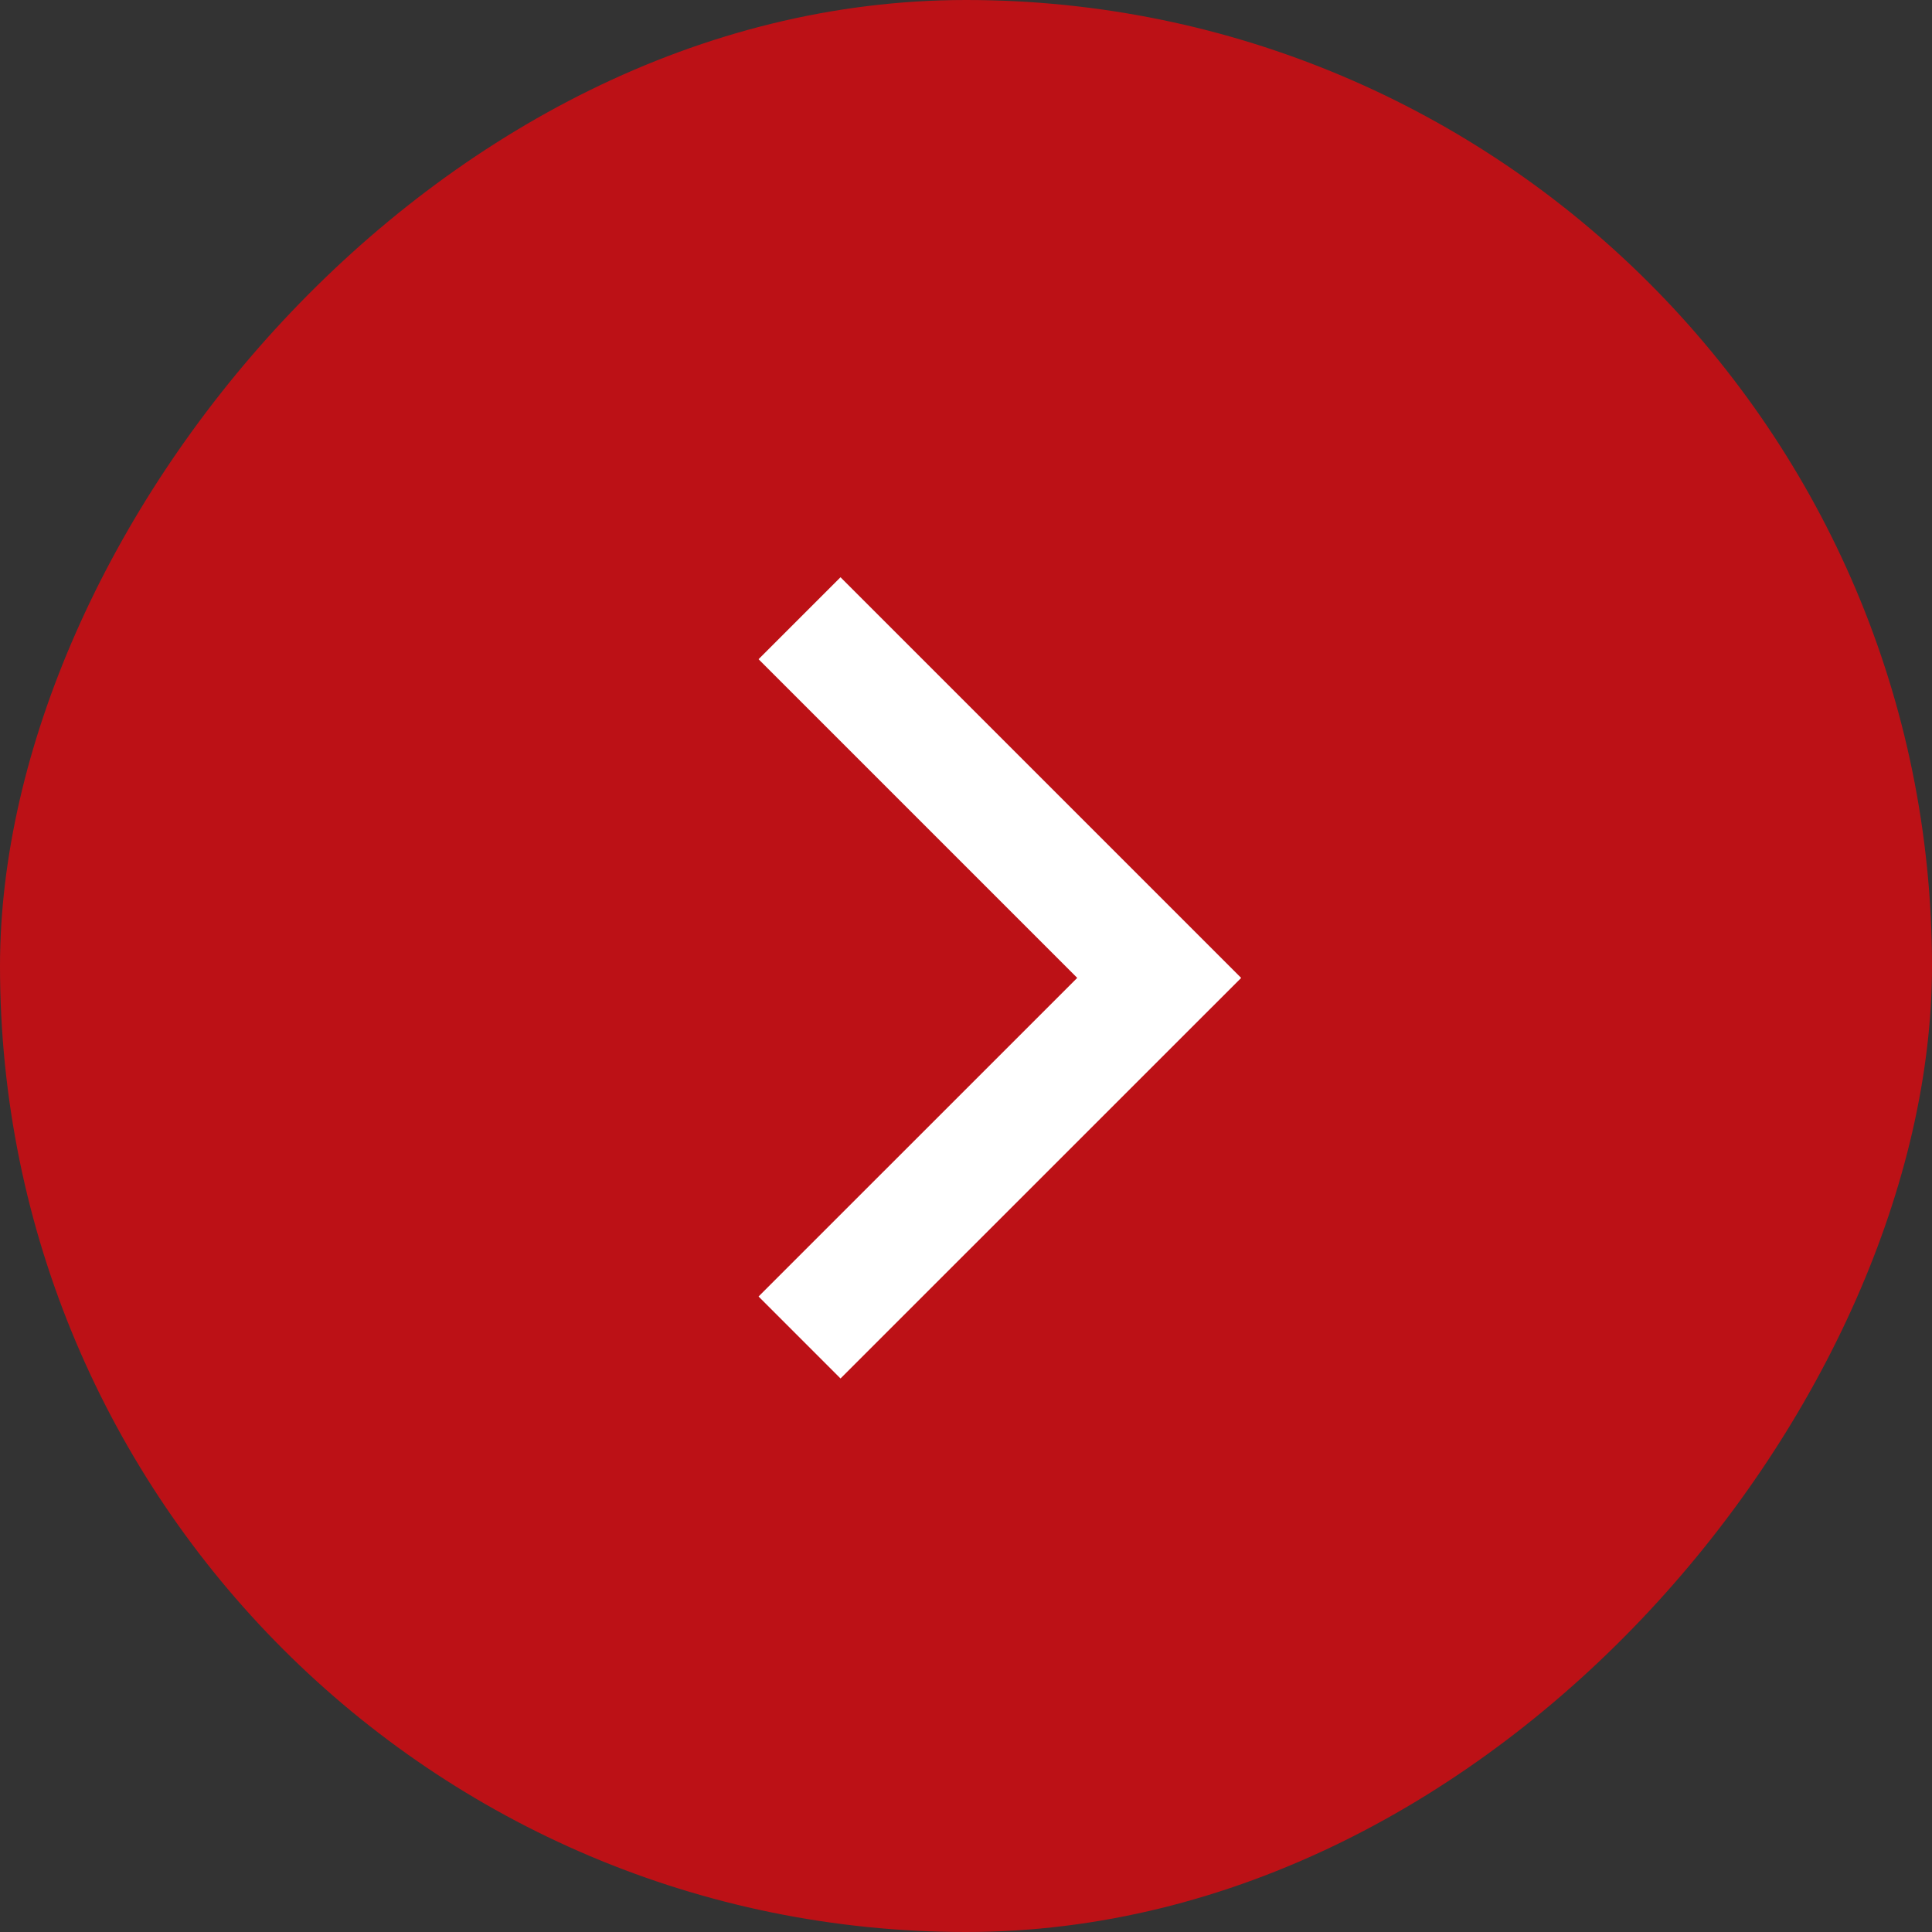
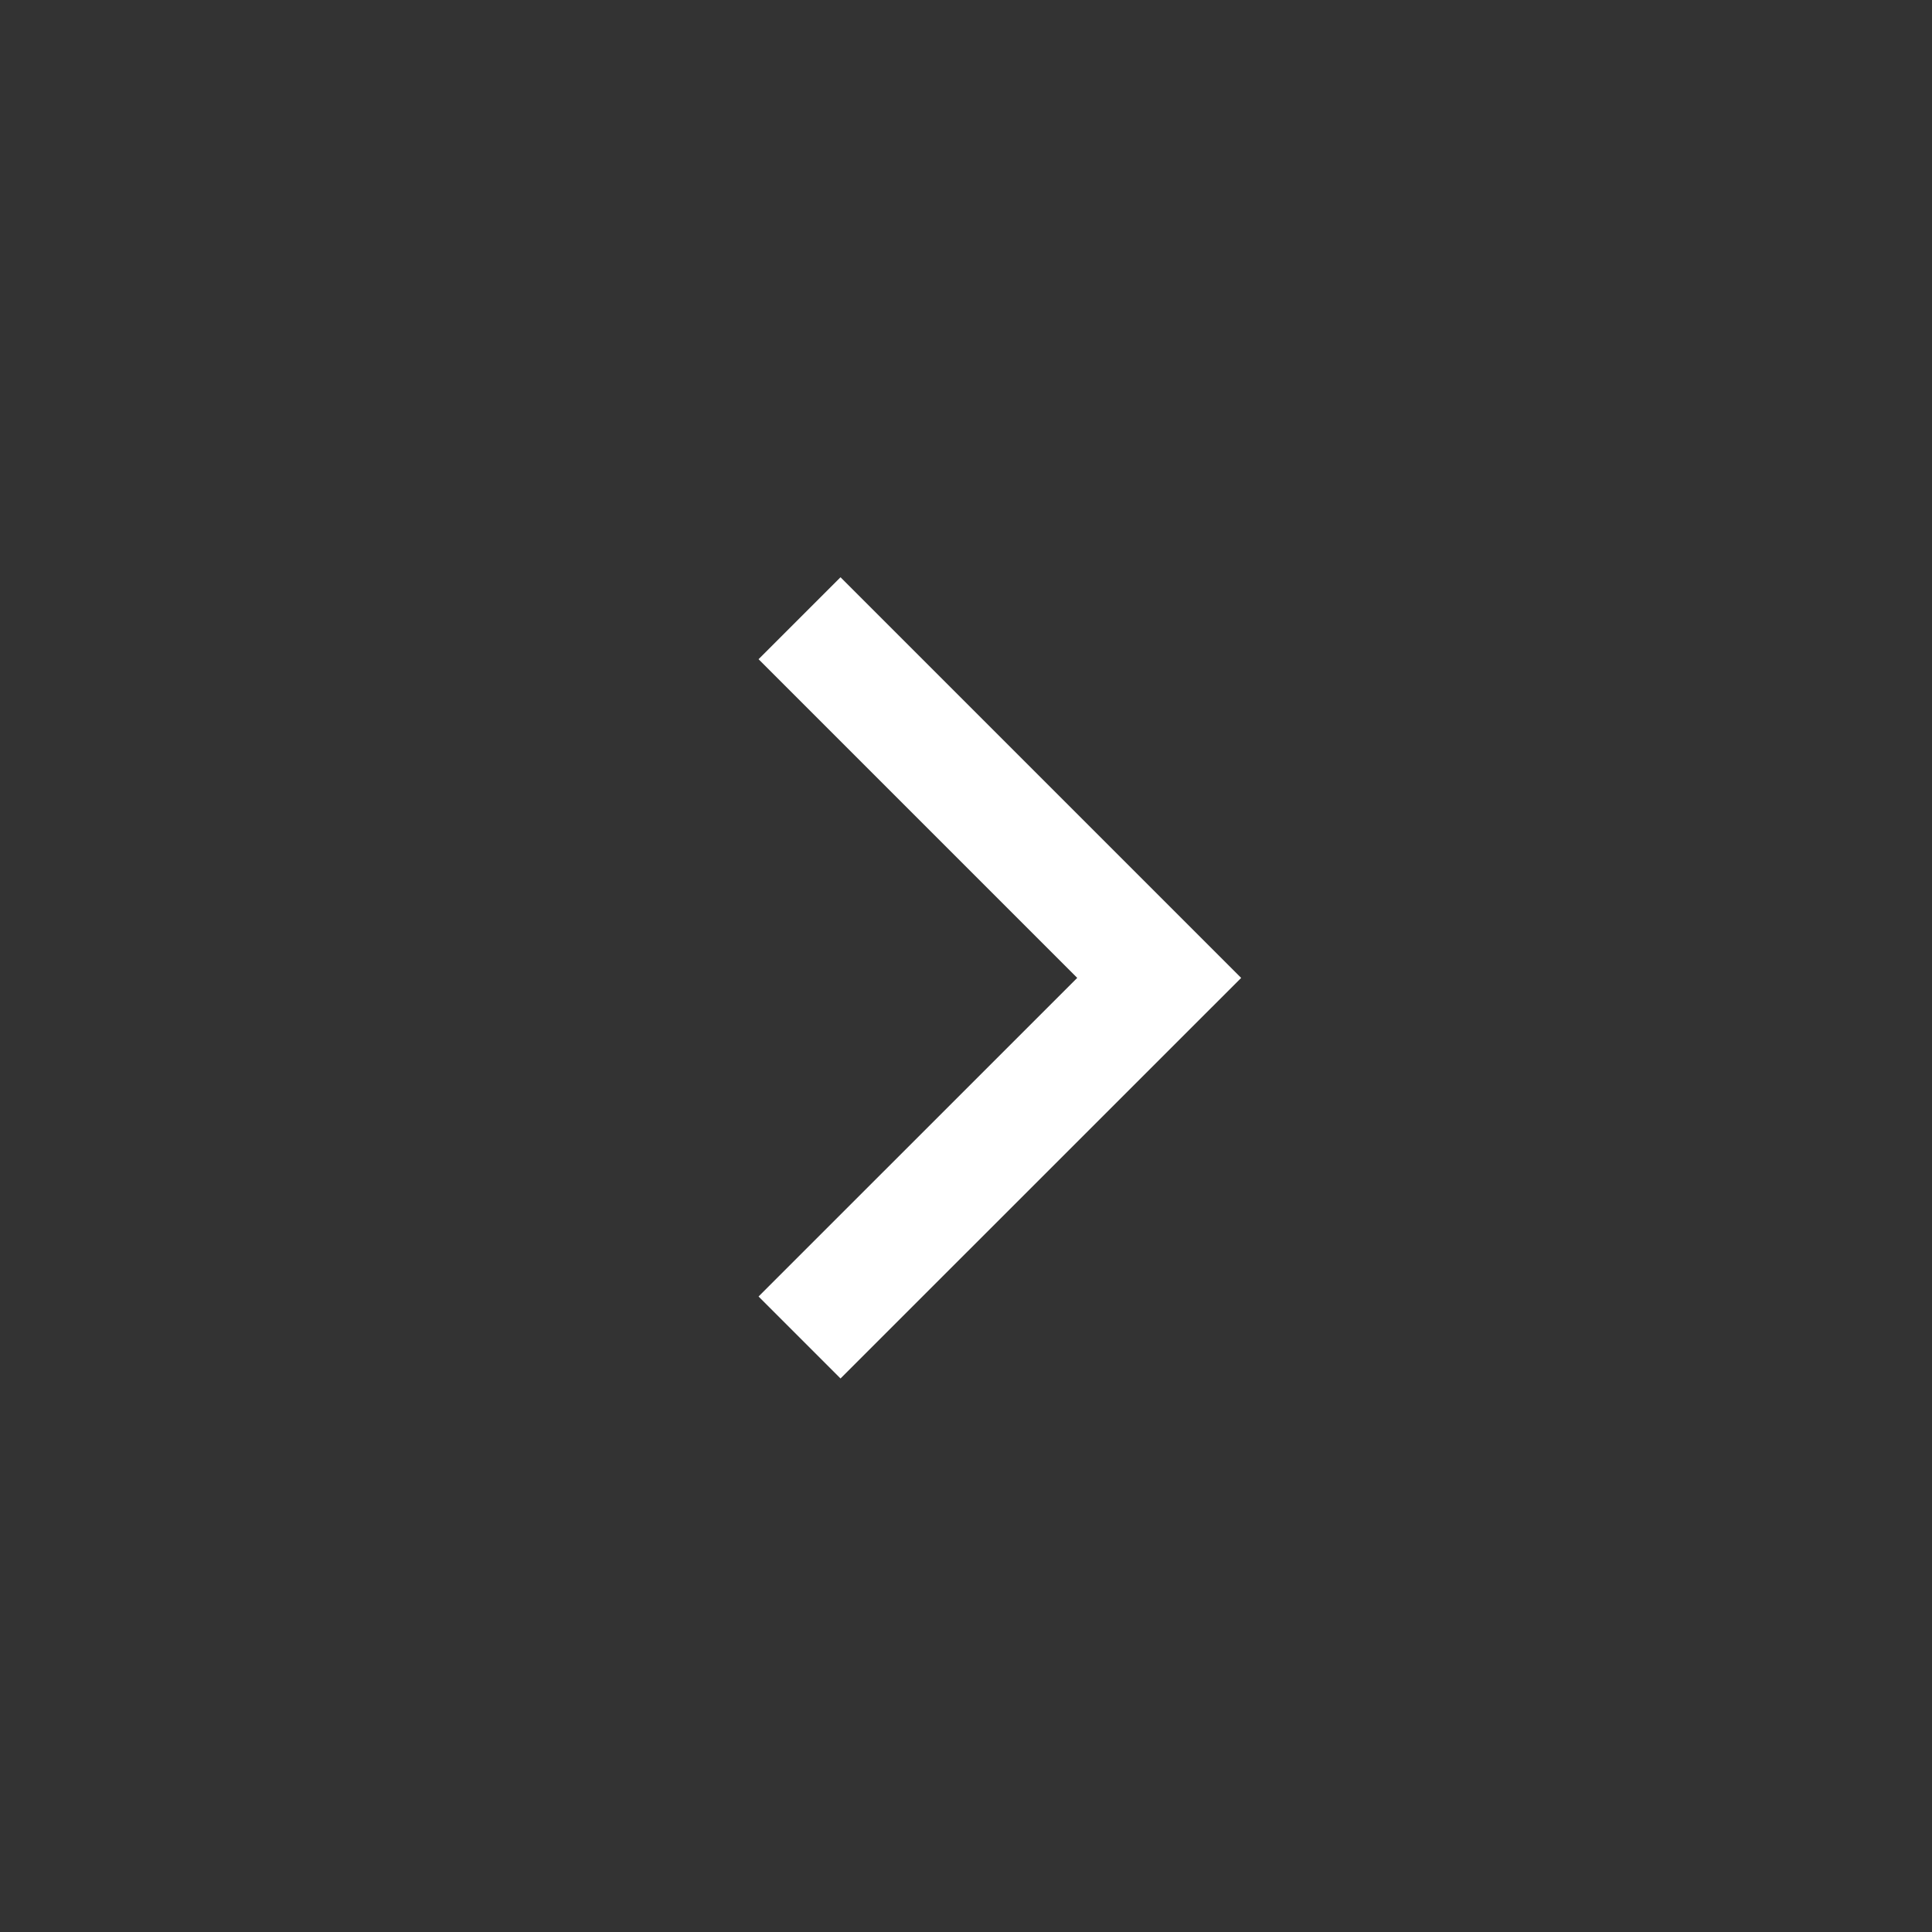
<svg xmlns="http://www.w3.org/2000/svg" width="25" height="25" viewBox="0 0 25 25">
  <rect x="0" y="0" width="25" height="25" fill="#333333" stroke="none" />
  <g fill="none" fill-rule="evenodd" transform="matrix(-1 0 0 1 25 0)">
-     <rect width="25" height="25" fill="#BC1116" rx="12.5" />
    <path stroke="#FFF" stroke-width="1.5" d="M14.654 8L10 12.654 14.654 17.307" />
  </g>
</svg>